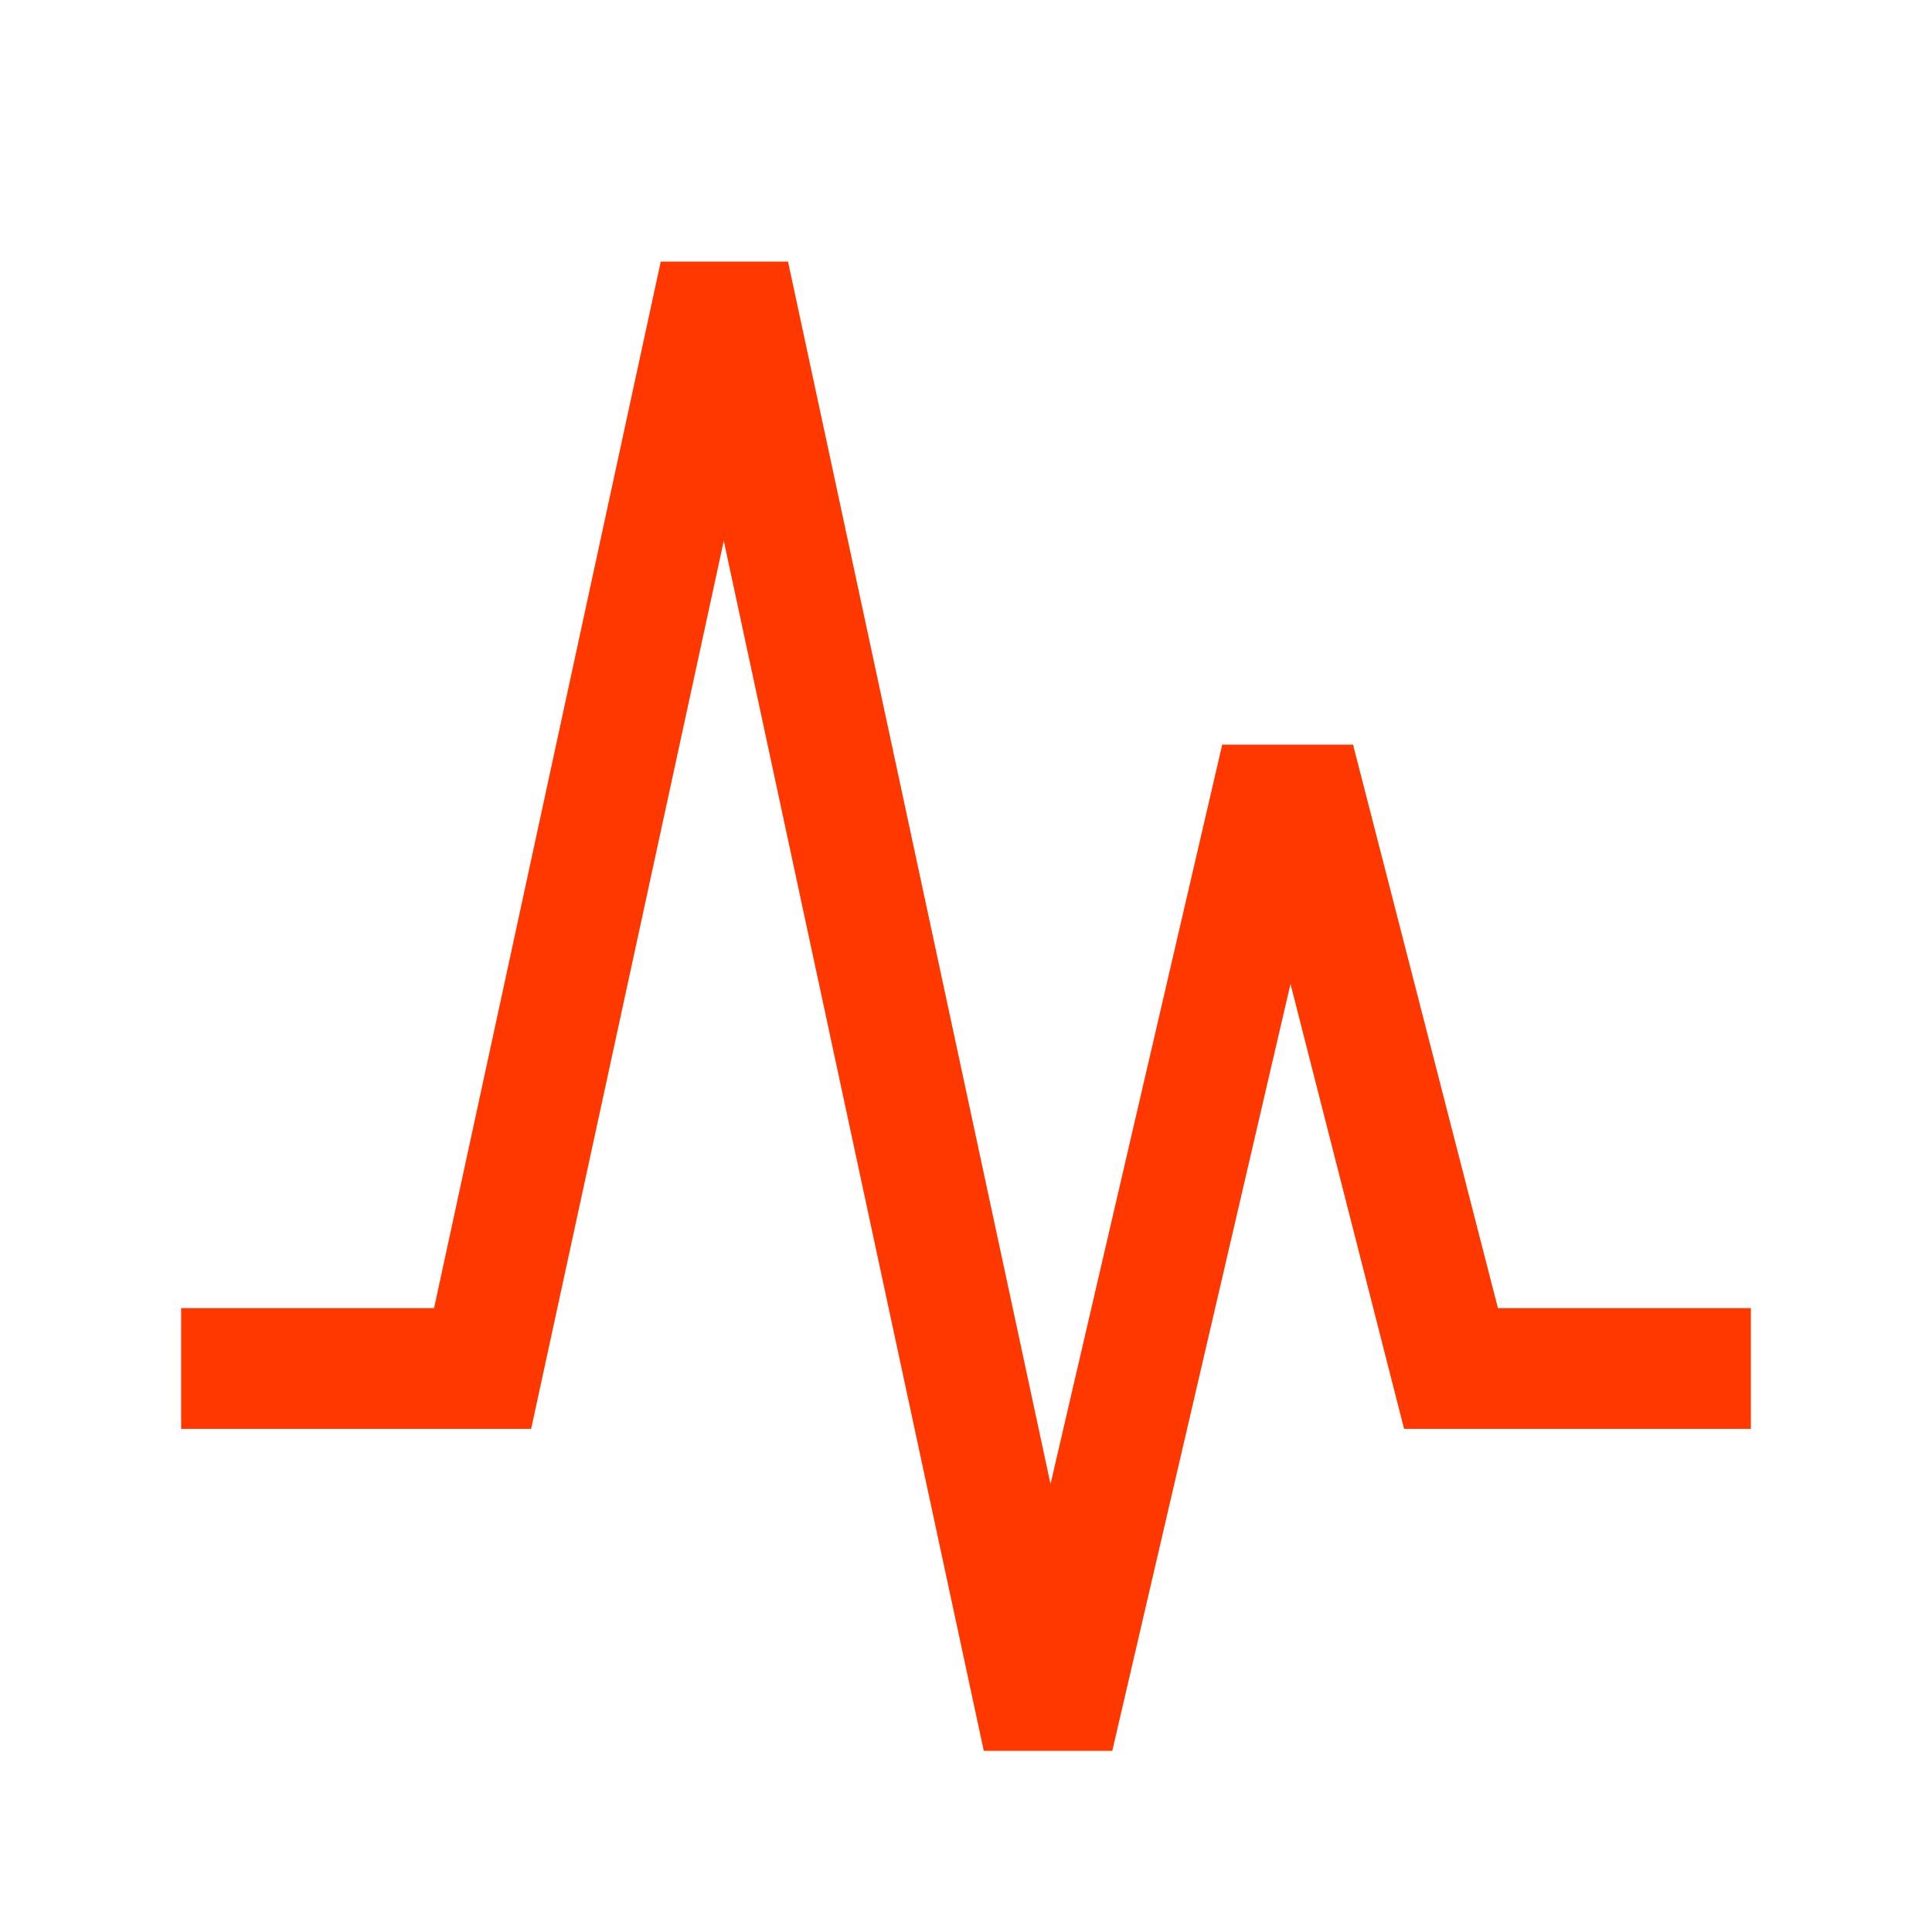
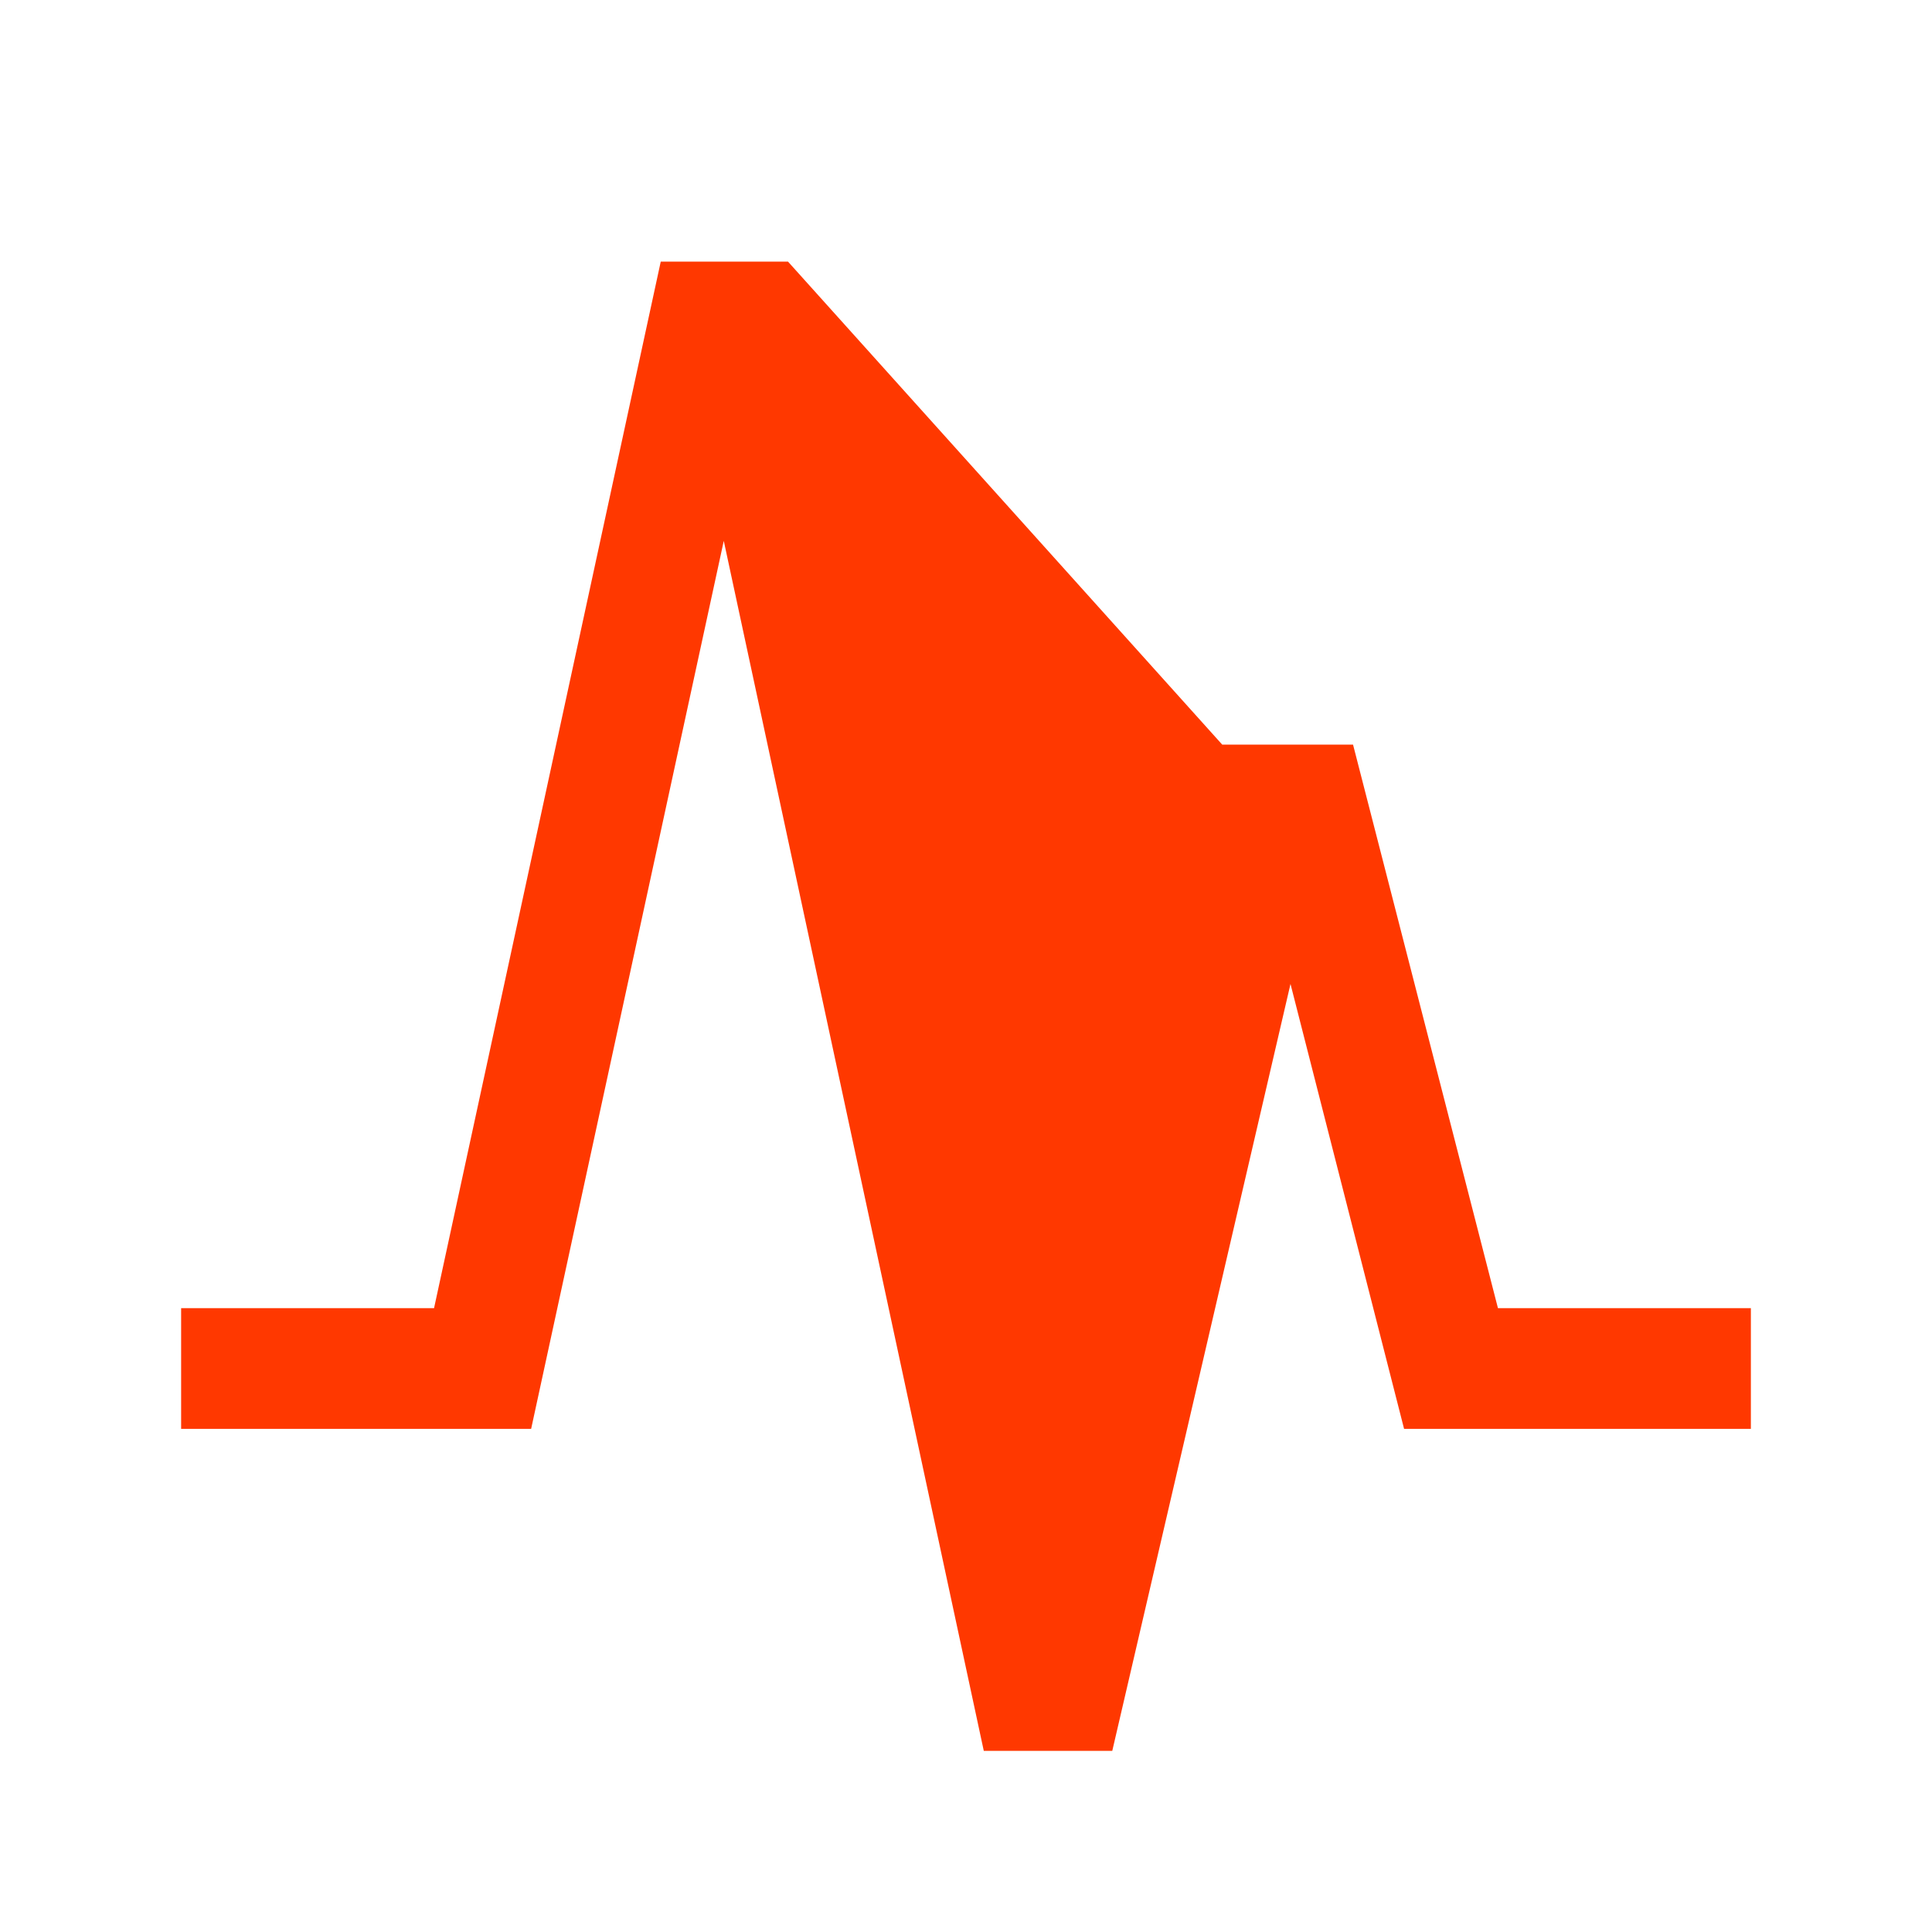
<svg xmlns="http://www.w3.org/2000/svg" width="24" height="24" viewBox="0 0 24 24" fill="none">
-   <path d="M12.221 21.75L8.991 6.719L6.598 17.75H2.25V16.25H5.392L8.208 3.25H9.789L13.05 18.435L15.183 9.25H16.808L18.608 16.25H21.75V17.75H17.442L16.031 12.223L13.817 21.75H12.221Z" fill="#FF3800" />
+   <path d="M12.221 21.75L8.991 6.719L6.598 17.75H2.25V16.25H5.392L8.208 3.25H9.789L15.183 9.25H16.808L18.608 16.25H21.75V17.75H17.442L16.031 12.223L13.817 21.75H12.221Z" fill="#FF3800" />
</svg>